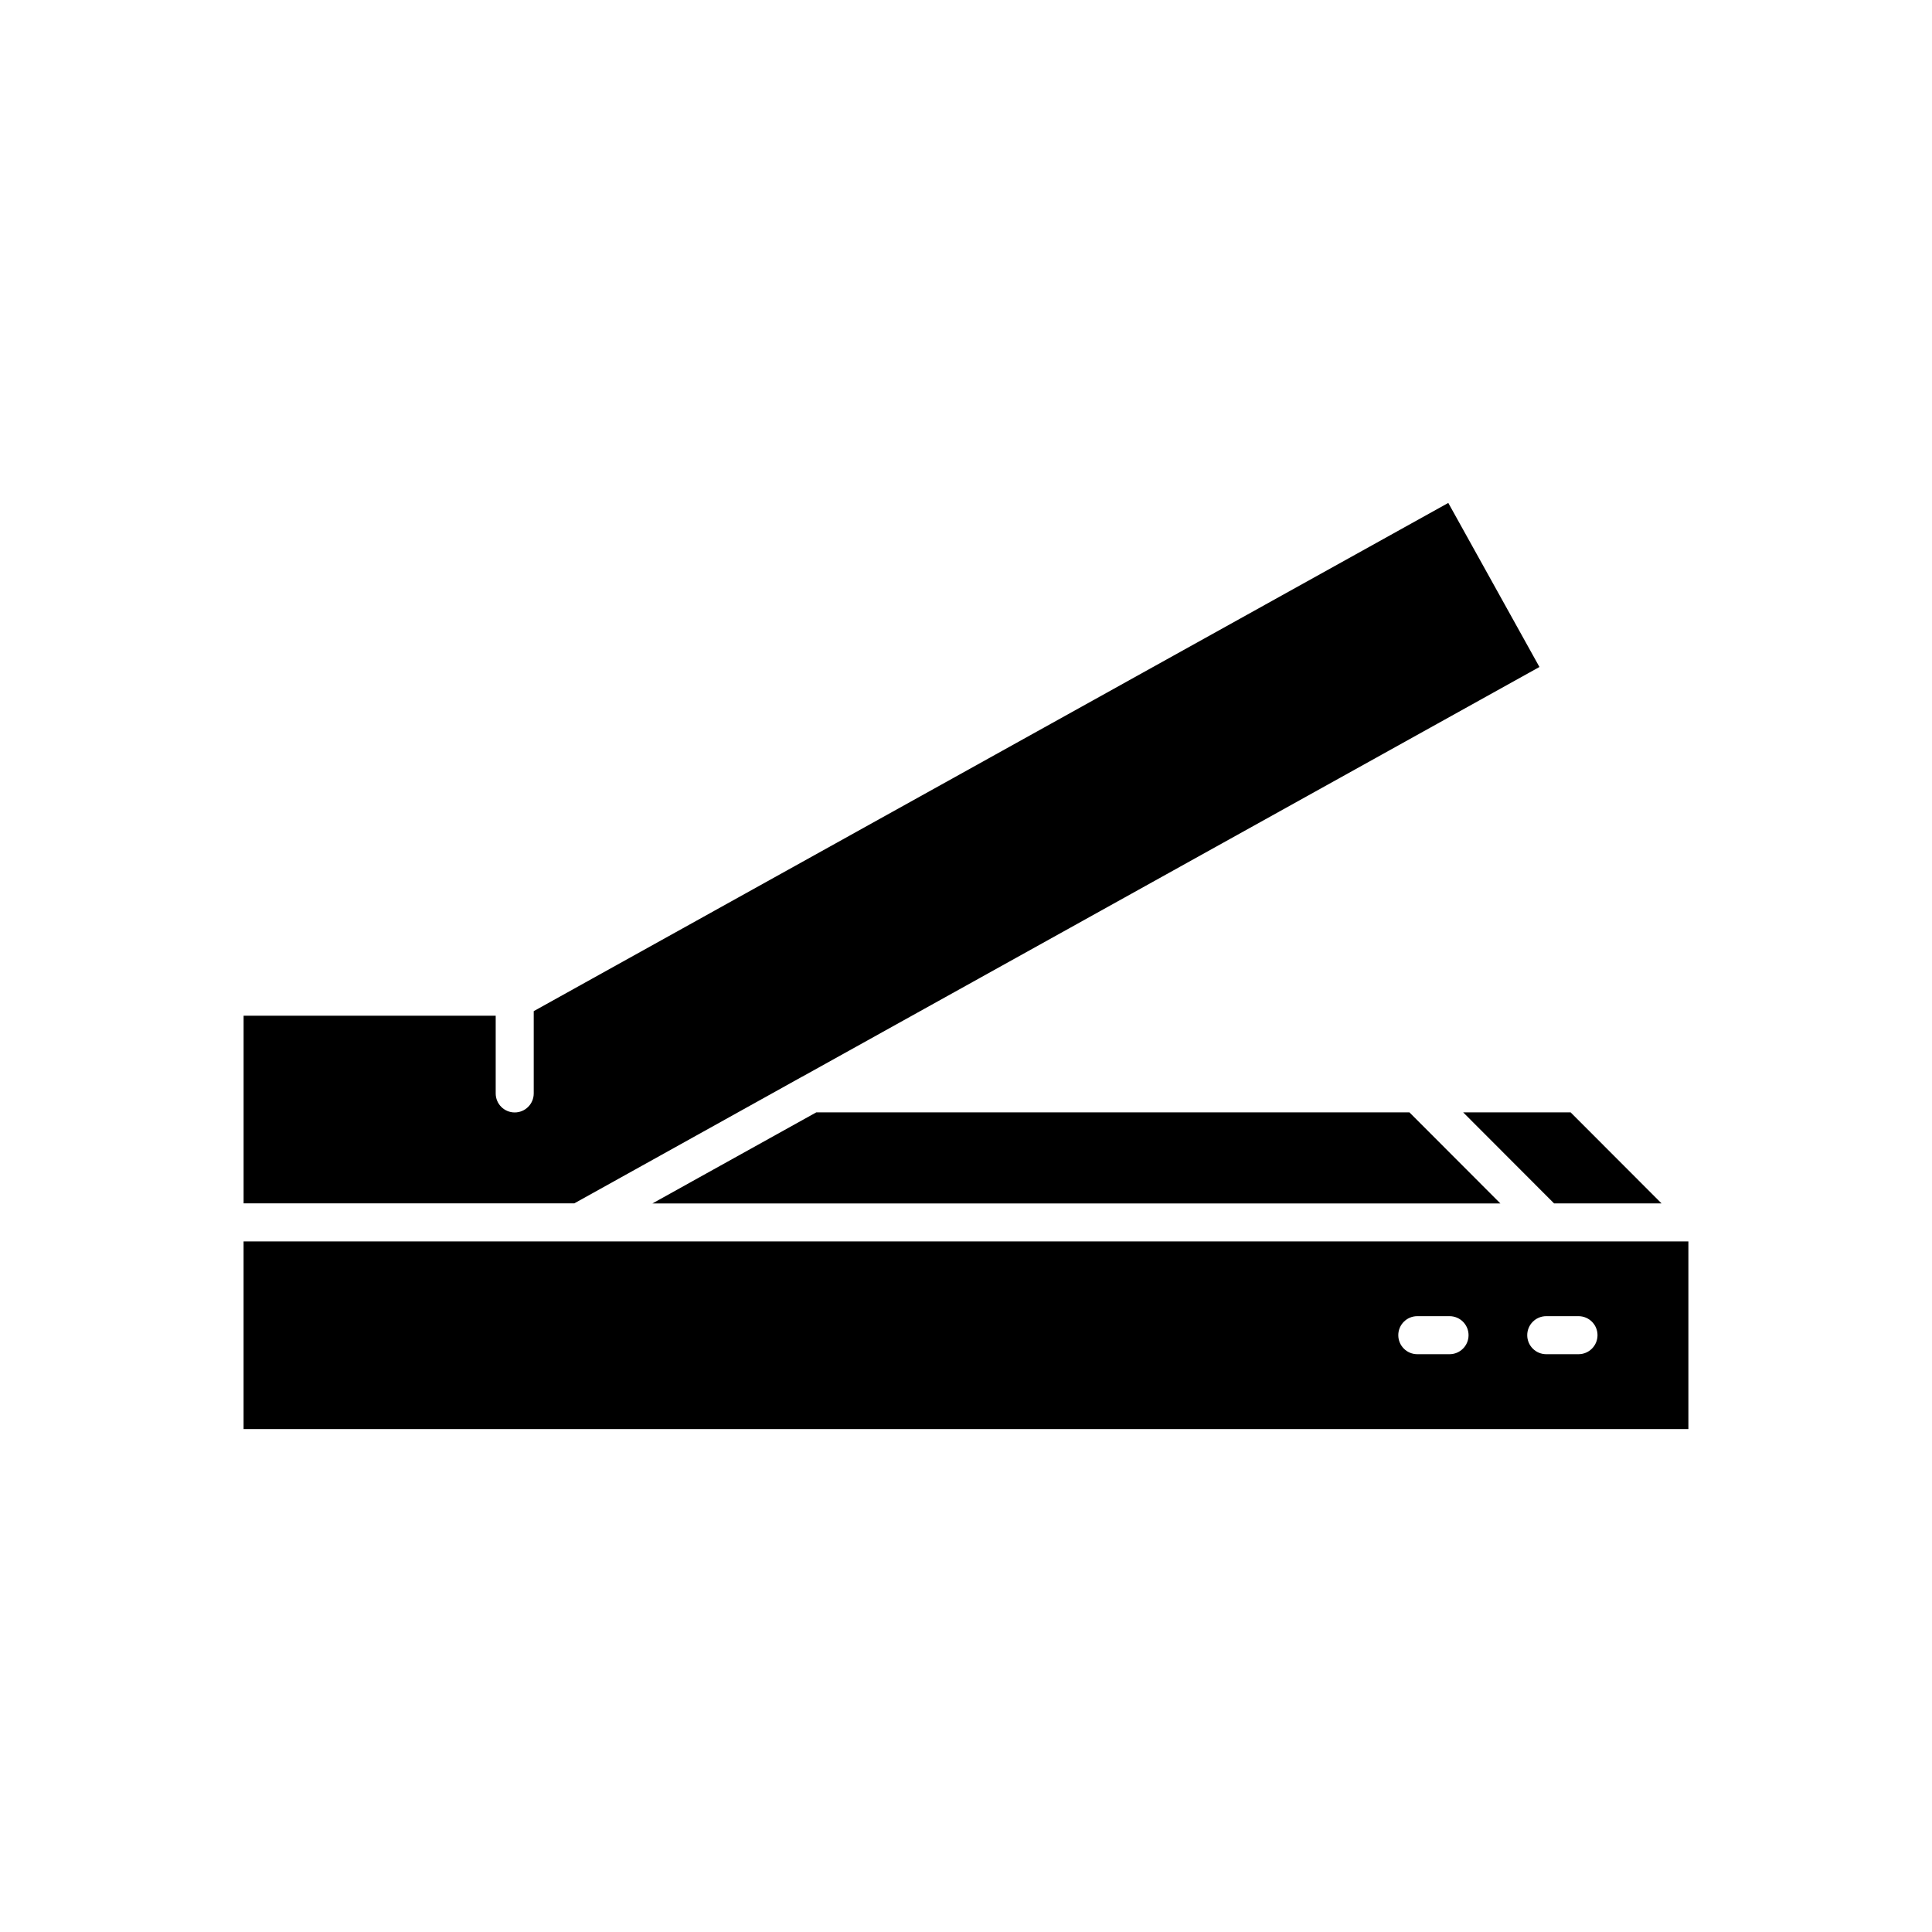
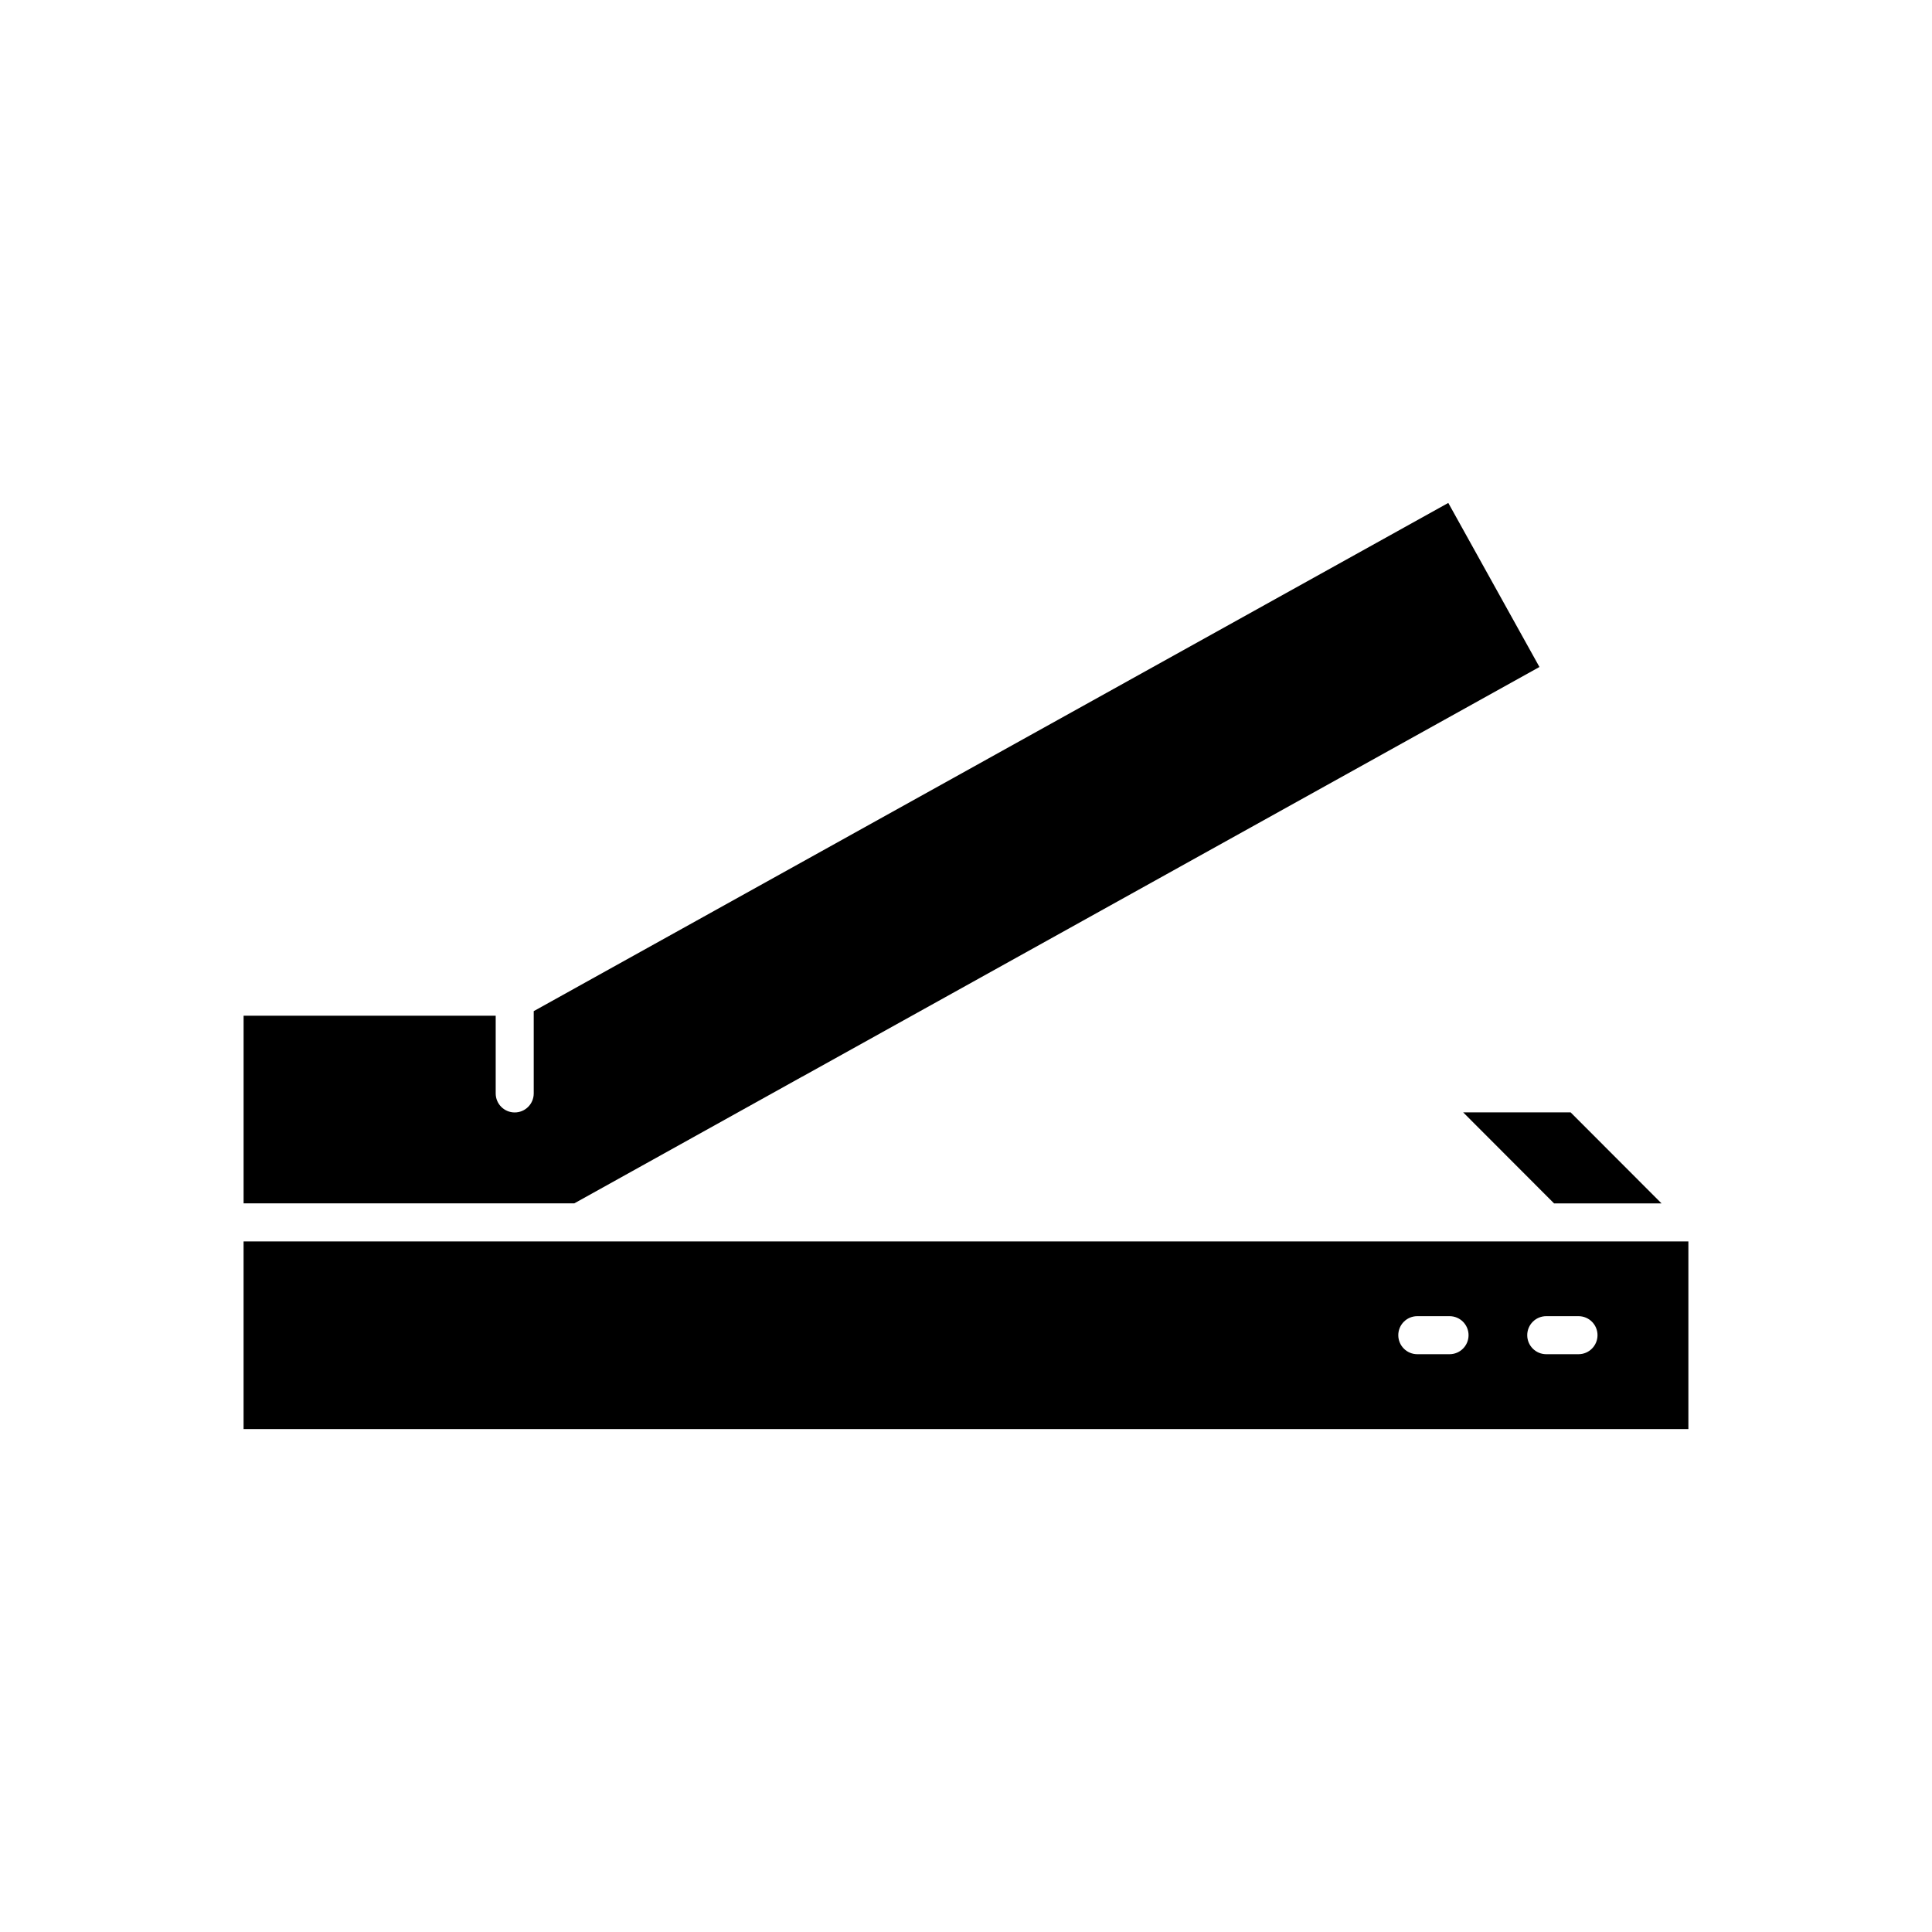
<svg xmlns="http://www.w3.org/2000/svg" fill="#000000" width="800px" height="800px" version="1.1" viewBox="144 144 512 512">
  <g>
-     <path d="m555.85 462.92h28.48l-24.098-24.133h-28.477z" />
+     <path d="m555.85 462.92h28.48l-24.098-24.133h-28.477" />
    <path d="m314.01 453 42.531-23.652c0.031-0.016 0.066-0.023 0.098-0.039l195.33-108.55-24.156-43.477-242.37 134.68v21.809c0 2.785-2.254 5.039-5.039 5.039-2.785 0-5.039-2.254-5.039-5.039v-20.59h-66.809v49.727h87.629z" />
    <path d="m553.76 472.99h-345.21v49.727h382.89v-49.727zm-25.617 29.887h-8.543c-2.785 0-5.039-2.254-5.039-5.039s2.254-5.039 5.039-5.039h8.543c2.785 0 5.039 2.254 5.039 5.039s-2.254 5.039-5.039 5.039zm34.176 0h-8.547c-2.785 0-5.039-2.254-5.039-5.039s2.254-5.039 5.039-5.039h8.547c2.785 0 5.039 2.254 5.039 5.039-0.004 2.785-2.258 5.039-5.039 5.039z" />
-     <path d="m360.32 438.79-31.273 17.379-12.145 6.754h224.71l-24.098-24.133z" />
  </g>
</svg>